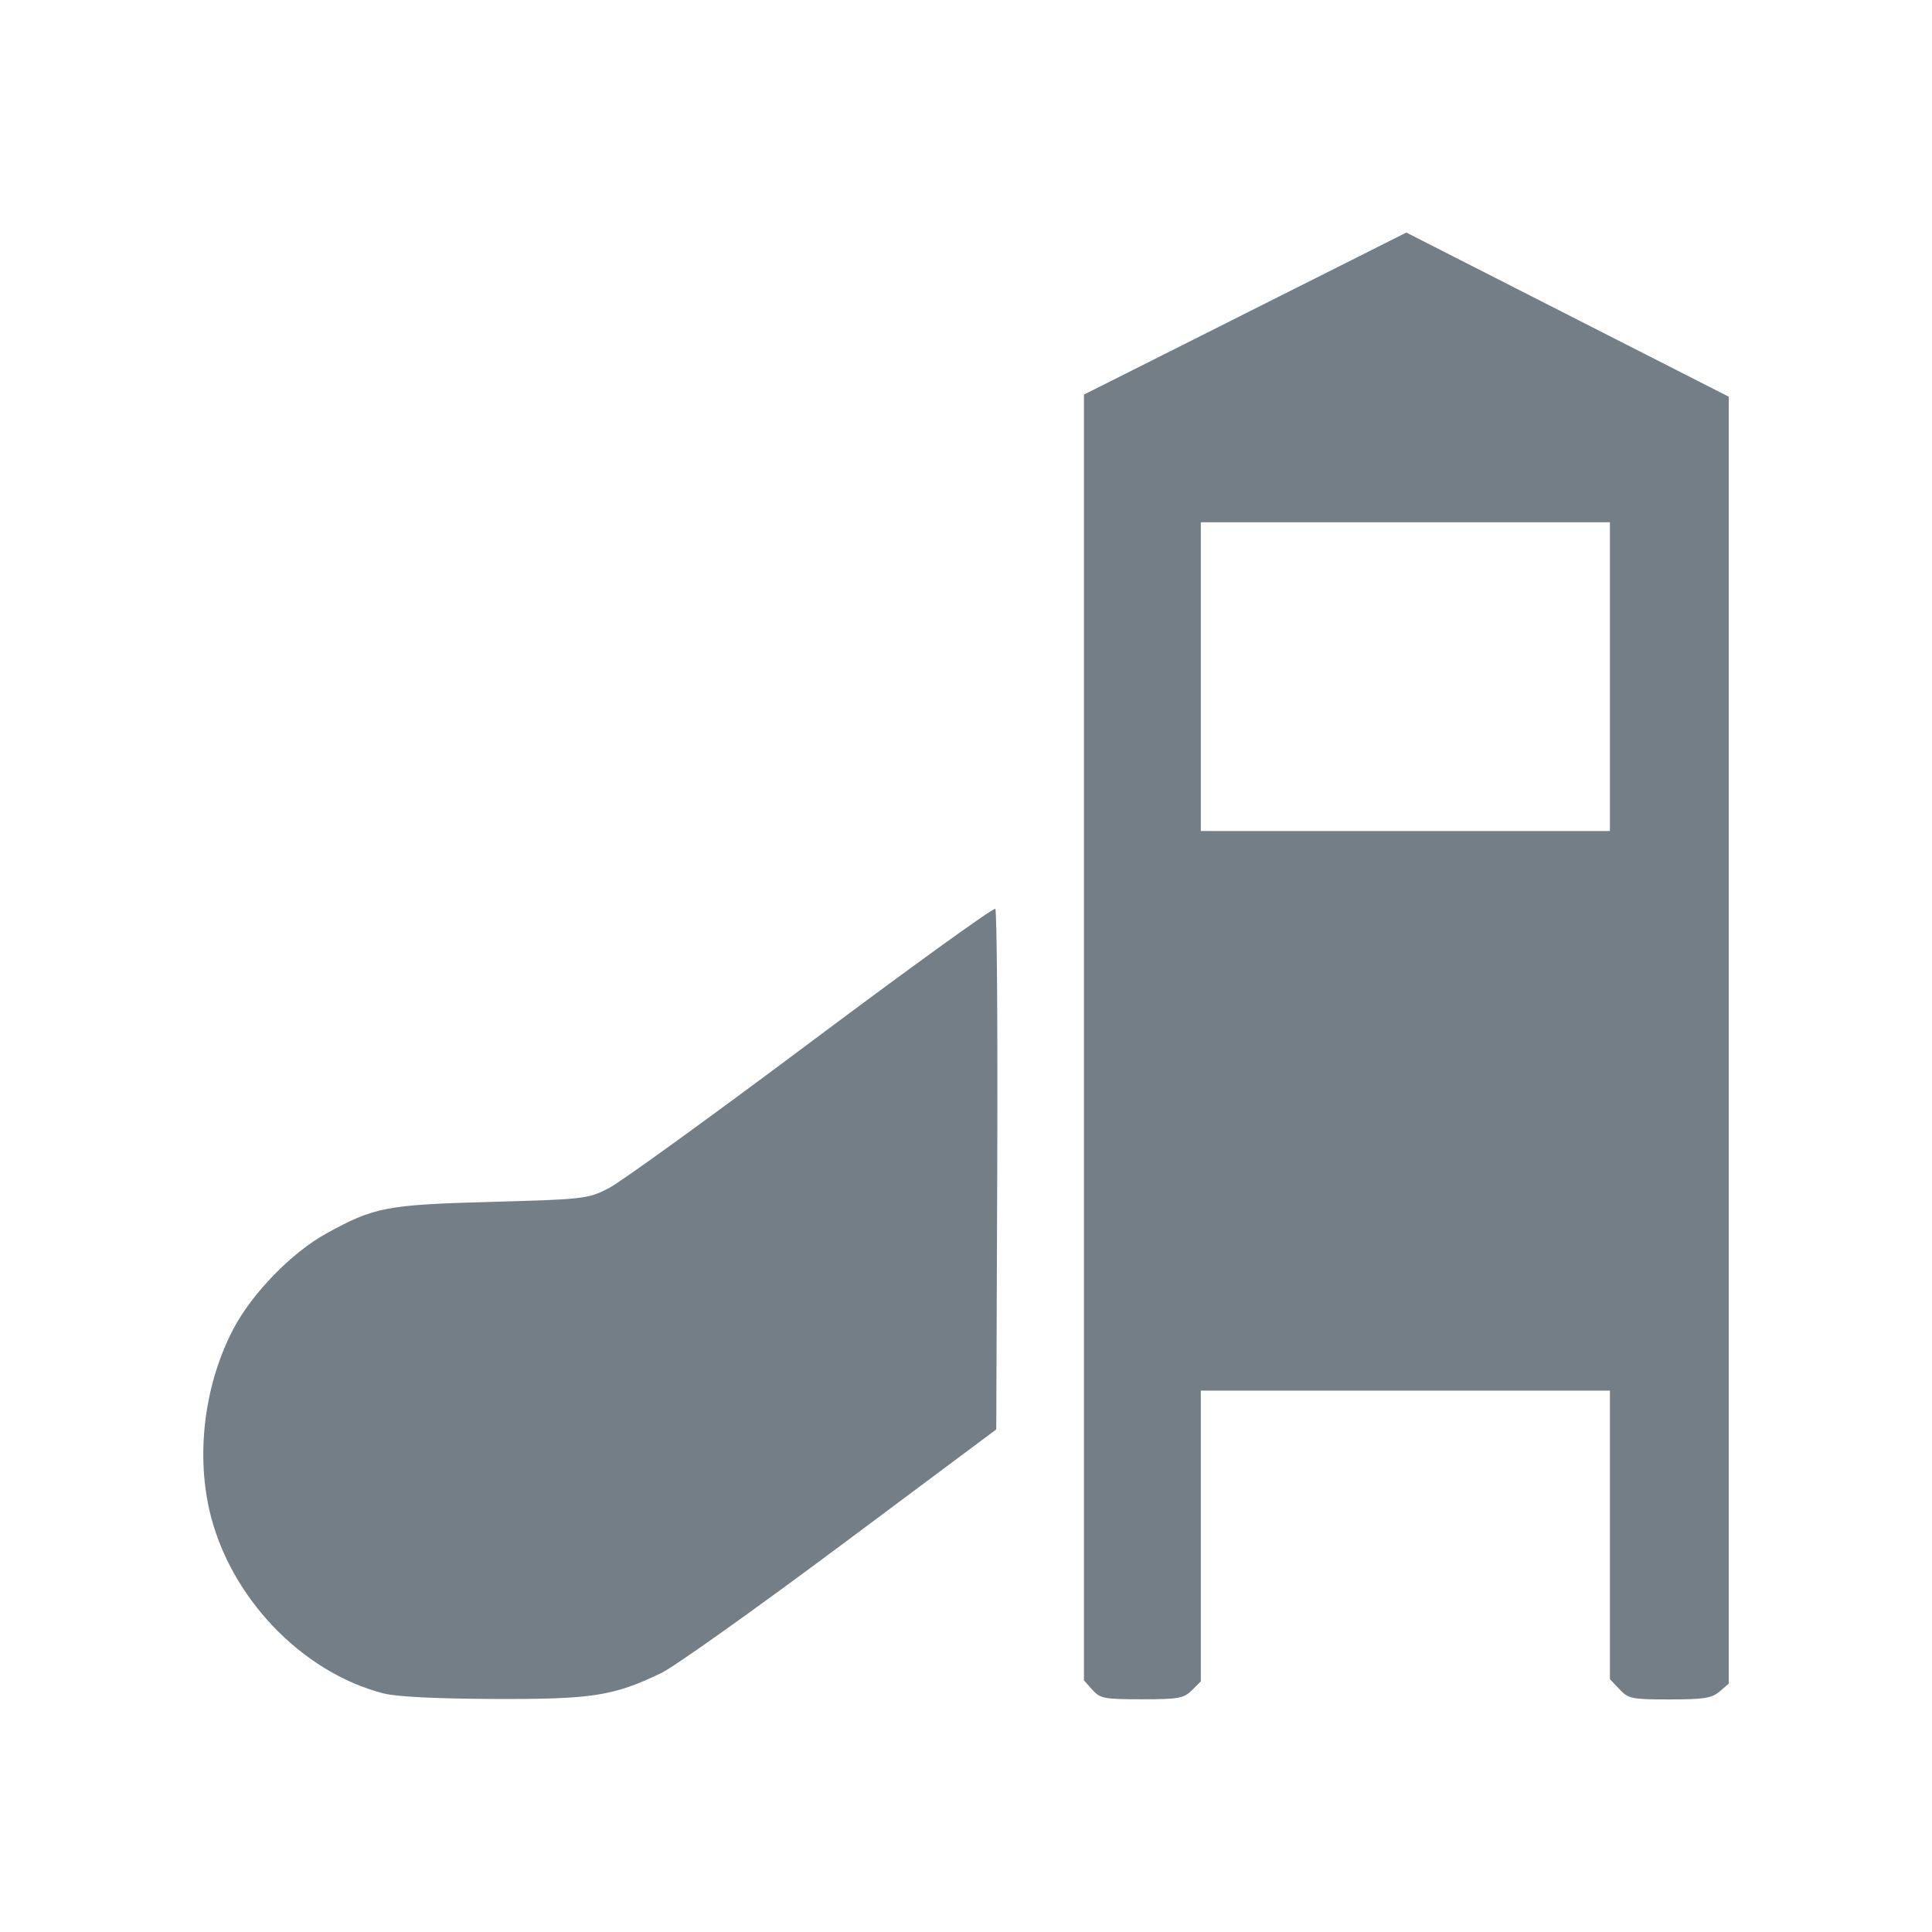
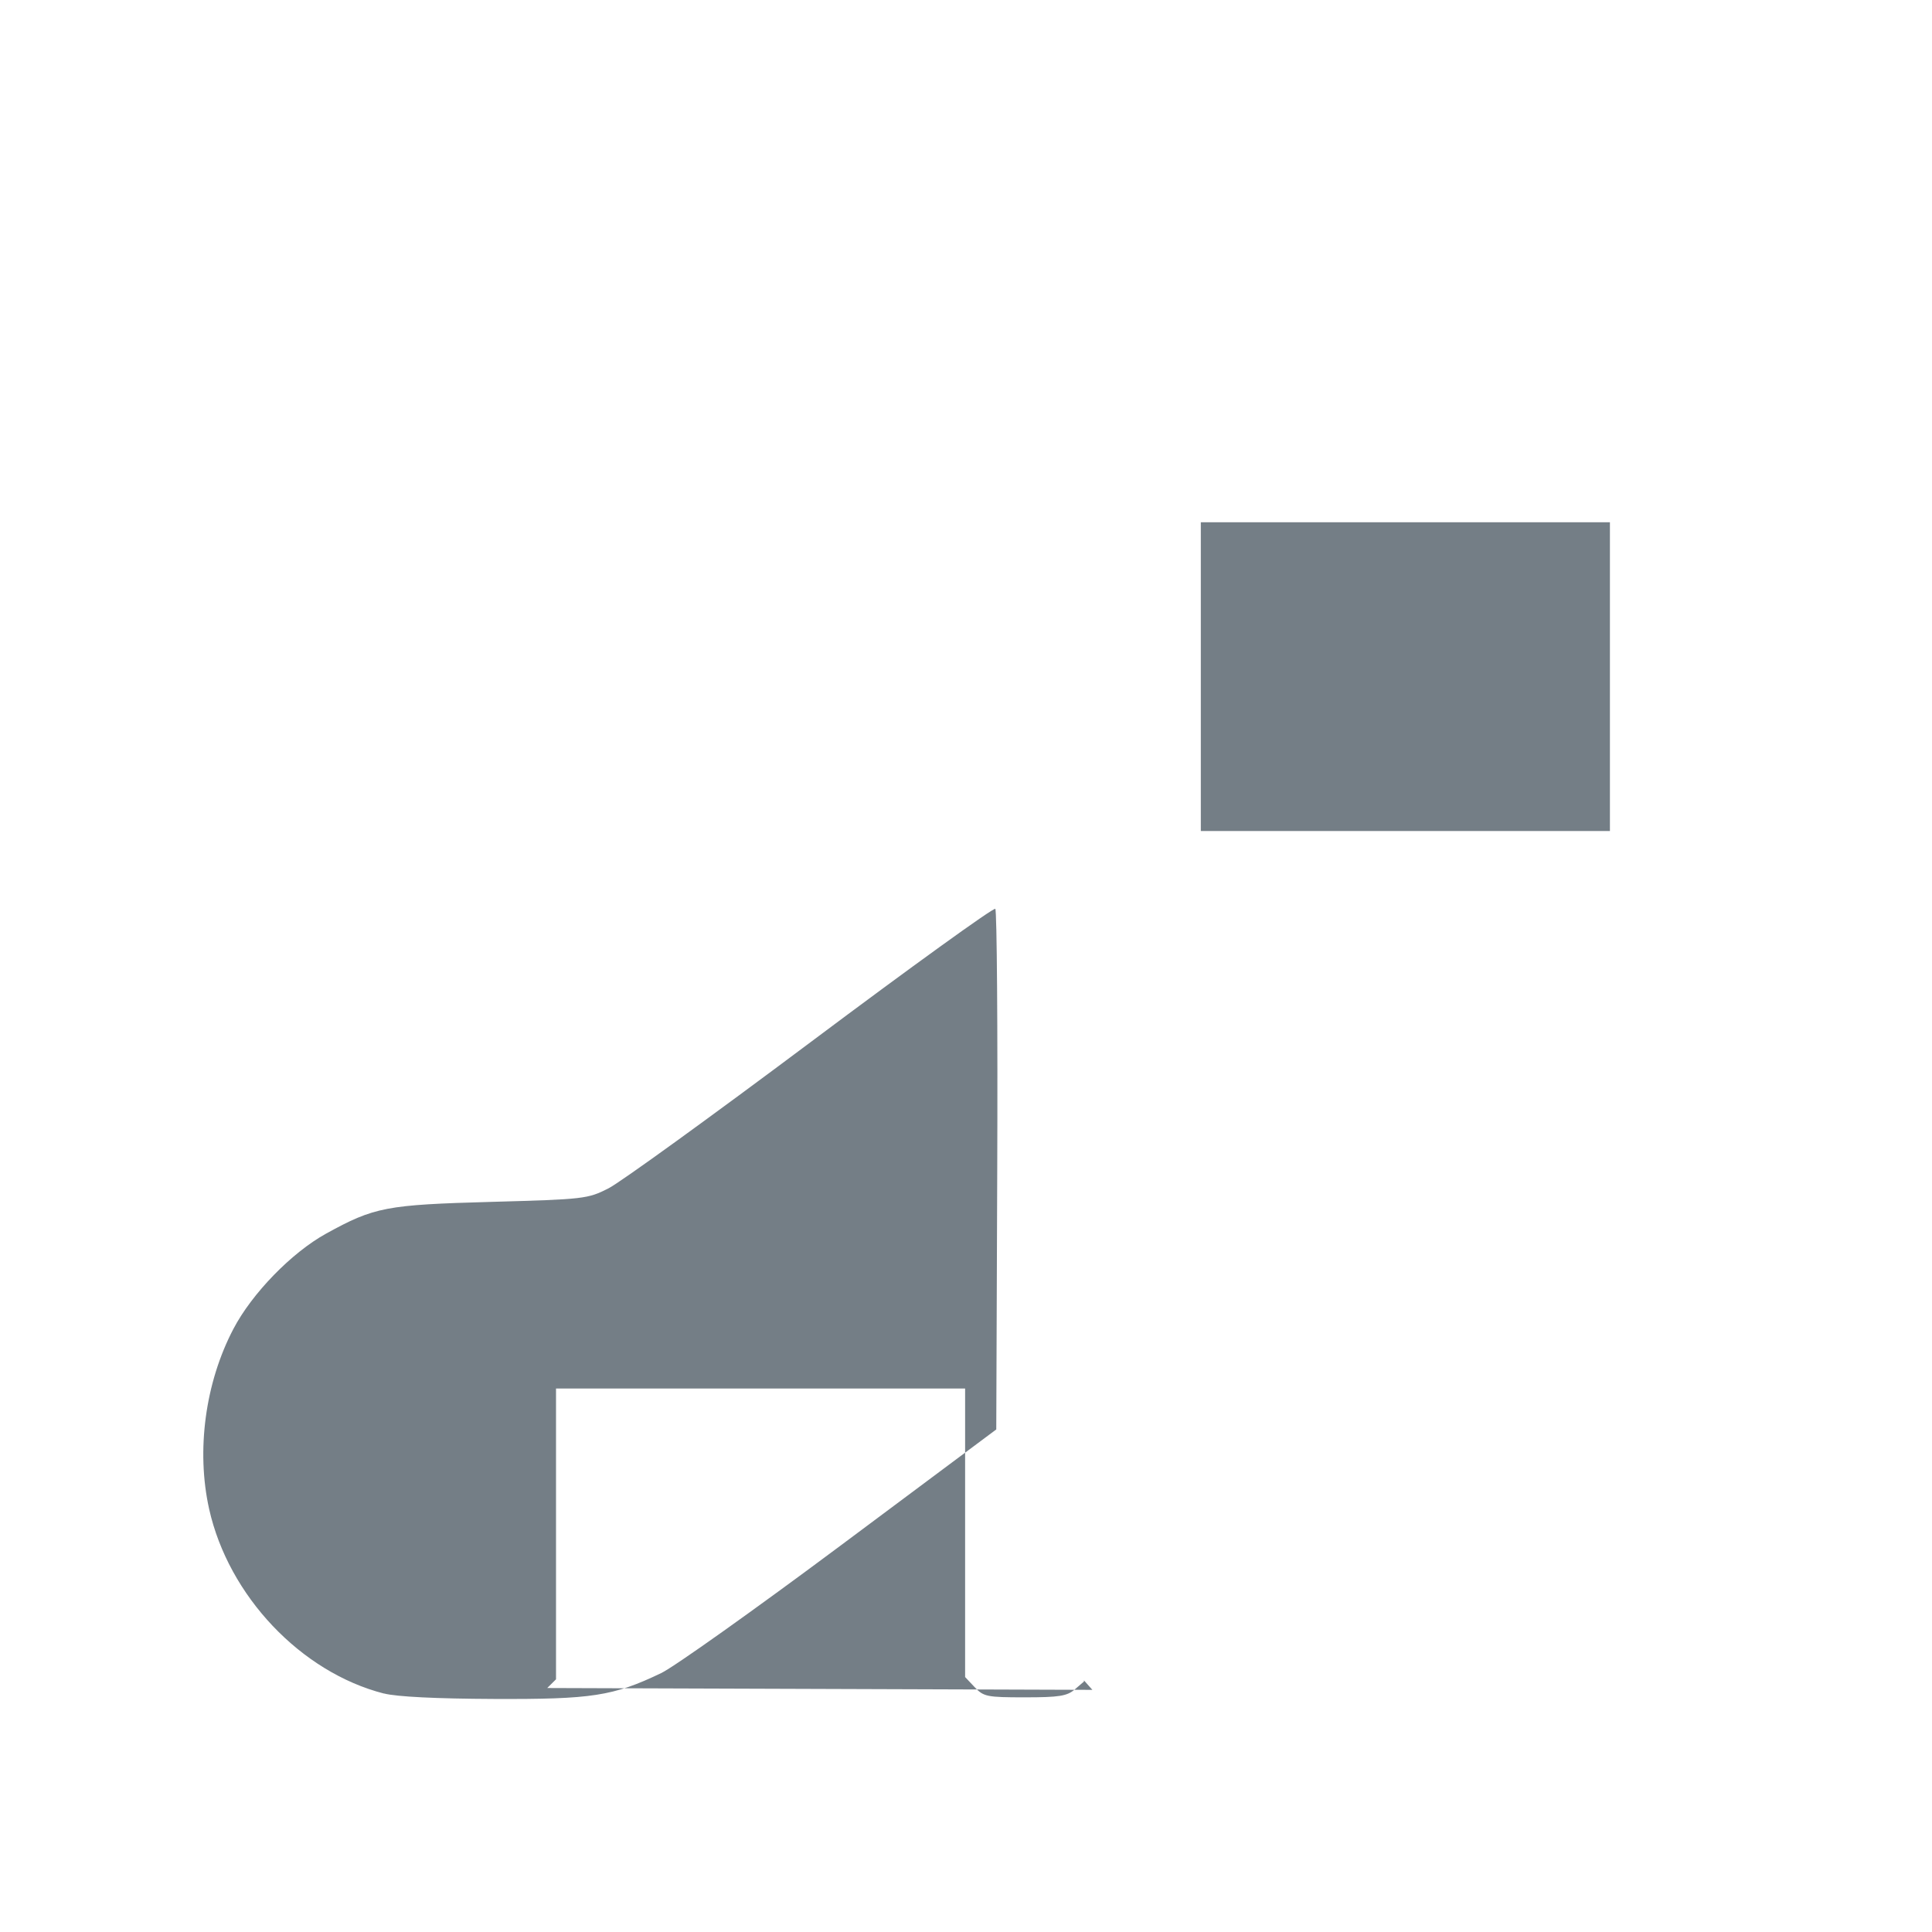
<svg xmlns="http://www.w3.org/2000/svg" version="1.1" viewBox="0 0 24 24" width="18" height="18">
-   <path d="m4.77 21.038c-1.032-0.264-1.931-1.214-2.172-2.292-0.162-0.727-0.049-1.569 0.301-2.237 0.231-0.442 0.725-0.949 1.151-1.184 0.6-0.331 0.746-0.359 2.057-0.395 1.151-0.032 1.194-0.037 1.452-0.168 0.146-0.074 1.279-0.894 2.517-1.821 1.238-0.927 2.267-1.67 2.288-1.651 0.02 0.019 0.031 1.482 0.024 3.251l-0.012 3.216-1.936 1.444c-1.065 0.794-2.067 1.507-2.227 1.583-0.597 0.286-0.859 0.326-2.078 0.321-0.711-0.003-1.207-0.027-1.365-0.068zm8.8-0.046-0.105-0.118v-15.972l4.005-2.013 4.005 2.039v15.987l-0.114 0.098c-0.096 0.082-0.194 0.098-0.619 0.098-0.472 0-0.513-0.008-0.624-0.126l-0.119-0.126v-3.584h-5.082v3.612l-0.112 0.111c-0.1 0.1-0.165 0.111-0.621 0.111-0.469 0-0.517-0.009-0.614-0.118zm6.429-12.587v-1.917h-5.082v3.835h5.082z" fill="#747E86" stroke-width=".05" />
+   <path d="m4.77 21.038c-1.032-0.264-1.931-1.214-2.172-2.292-0.162-0.727-0.049-1.569 0.301-2.237 0.231-0.442 0.725-0.949 1.151-1.184 0.6-0.331 0.746-0.359 2.057-0.395 1.151-0.032 1.194-0.037 1.452-0.168 0.146-0.074 1.279-0.894 2.517-1.821 1.238-0.927 2.267-1.67 2.288-1.651 0.02 0.019 0.031 1.482 0.024 3.251l-0.012 3.216-1.936 1.444c-1.065 0.794-2.067 1.507-2.227 1.583-0.597 0.286-0.859 0.326-2.078 0.321-0.711-0.003-1.207-0.027-1.365-0.068zm8.8-0.046-0.105-0.118v-15.972v15.987l-0.114 0.098c-0.096 0.082-0.194 0.098-0.619 0.098-0.472 0-0.513-0.008-0.624-0.126l-0.119-0.126v-3.584h-5.082v3.612l-0.112 0.111c-0.1 0.1-0.165 0.111-0.621 0.111-0.469 0-0.517-0.009-0.614-0.118zm6.429-12.587v-1.917h-5.082v3.835h5.082z" fill="#747E86" stroke-width=".05" />
</svg>